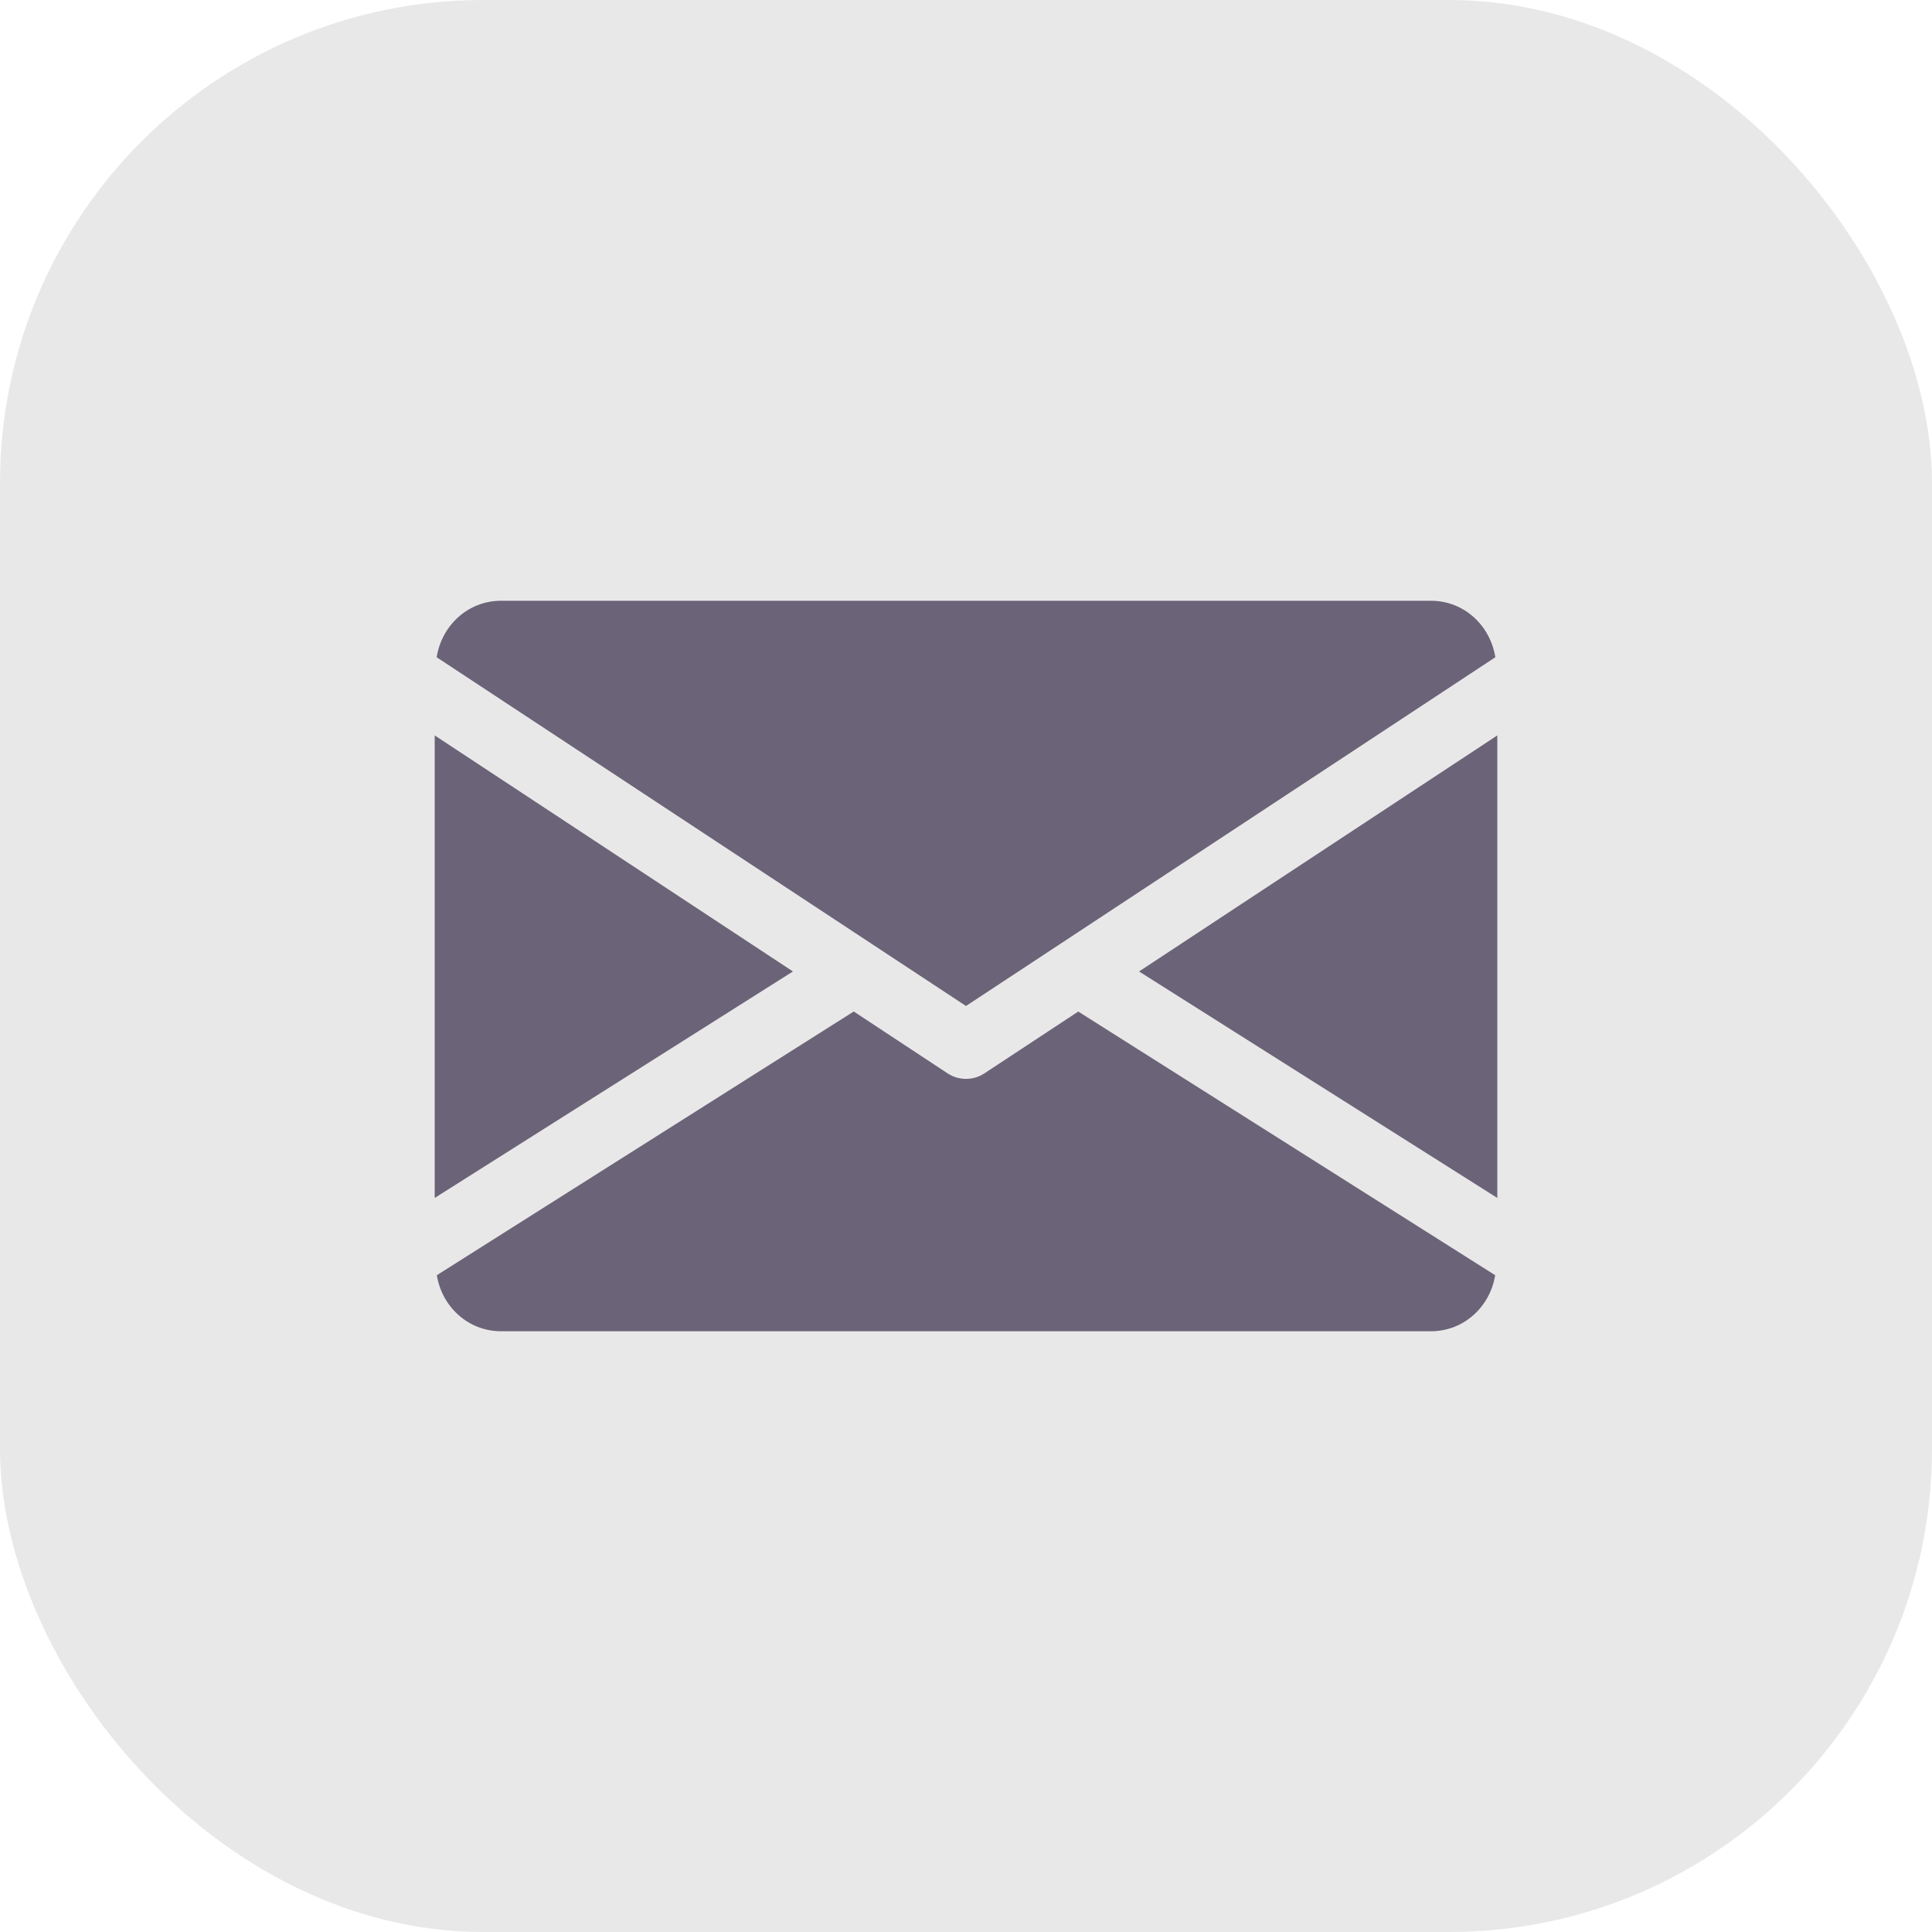
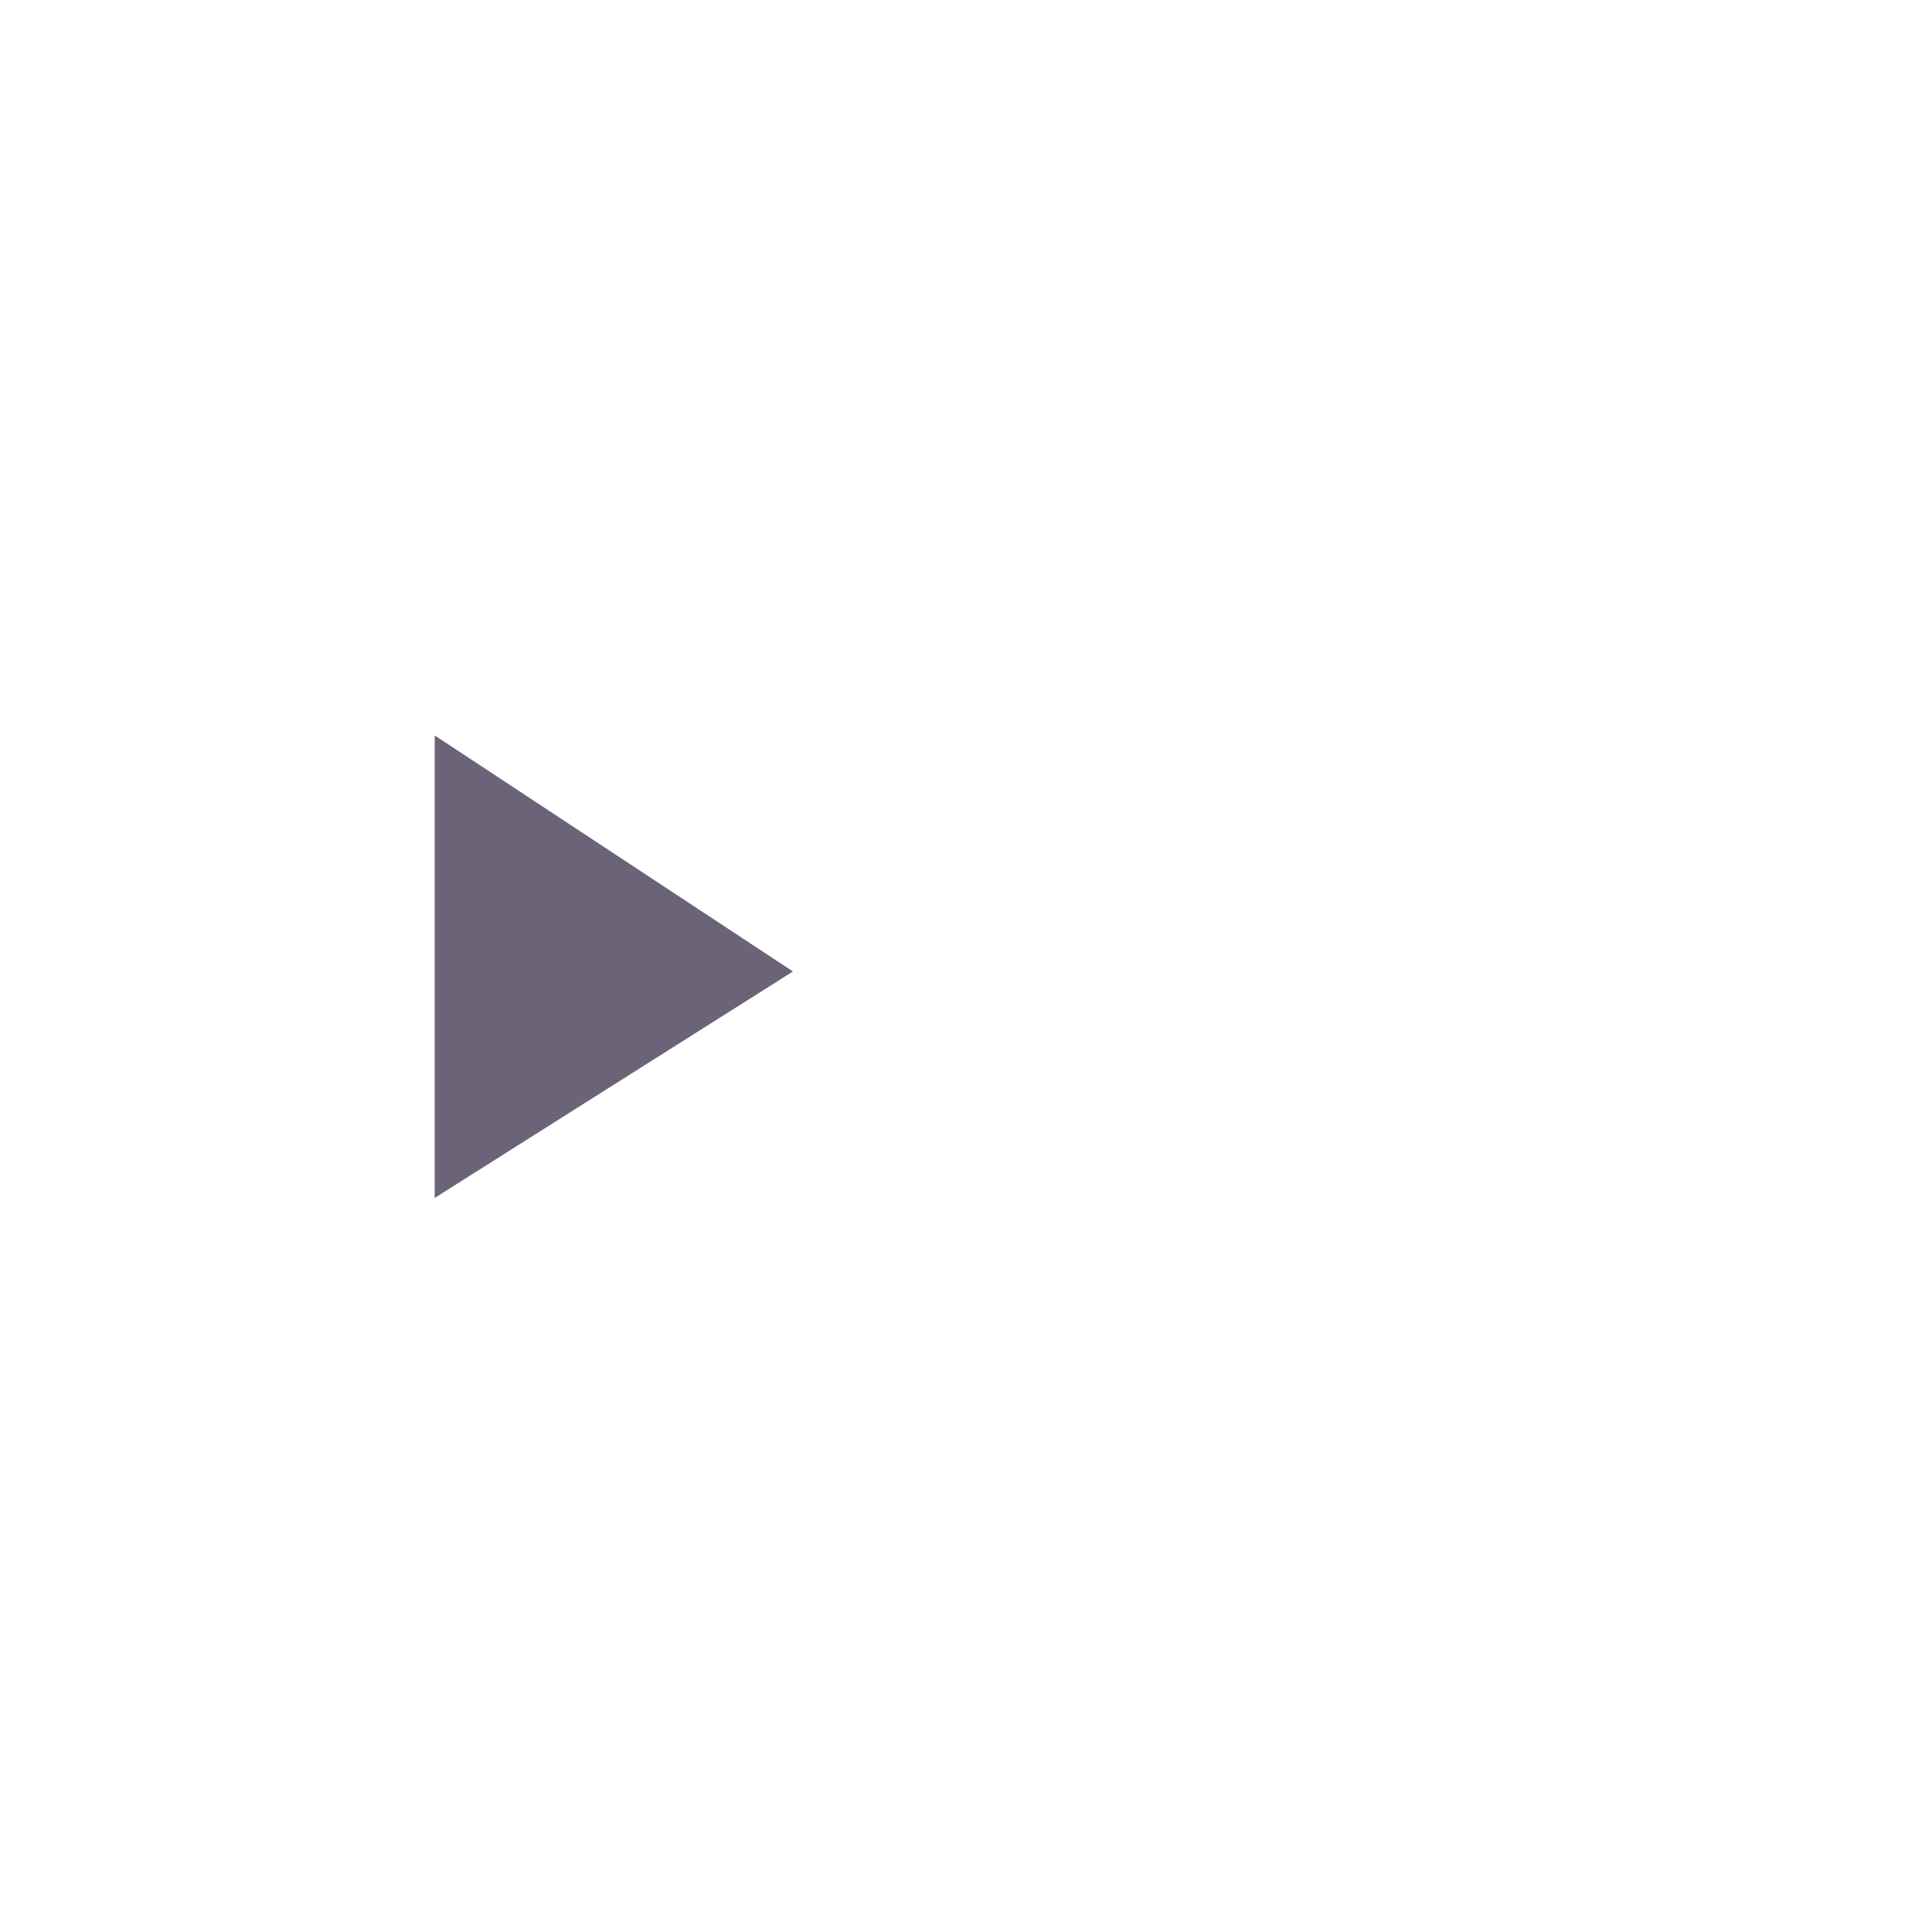
<svg xmlns="http://www.w3.org/2000/svg" width="40" height="40" viewBox="0 0 40 40" fill="none">
-   <rect width="40" height="40" rx="10" fill="#E9E8E8" />
-   <path d="M23.583 20.113L31 24.802V15.226L23.583 20.113Z" fill="#6B6378" />
  <path d="M9 15.226V24.802L16.417 20.113L9 15.226Z" fill="#6B6378" />
-   <path d="M29.625 12.438H10.375C9.689 12.438 9.144 12.949 9.041 13.608L20 20.828L30.959 13.608C30.855 12.949 30.311 12.438 29.625 12.438Z" fill="#6B6378" />
-   <path d="M22.324 20.943L20.378 22.225C20.263 22.3 20.132 22.337 20 22.337C19.868 22.337 19.737 22.3 19.622 22.225L17.676 20.942L9.044 26.402C9.15 27.055 9.692 27.562 10.375 27.562H29.625C30.308 27.562 30.85 27.055 30.956 26.402L22.324 20.943Z" fill="#6B6378" />
</svg>